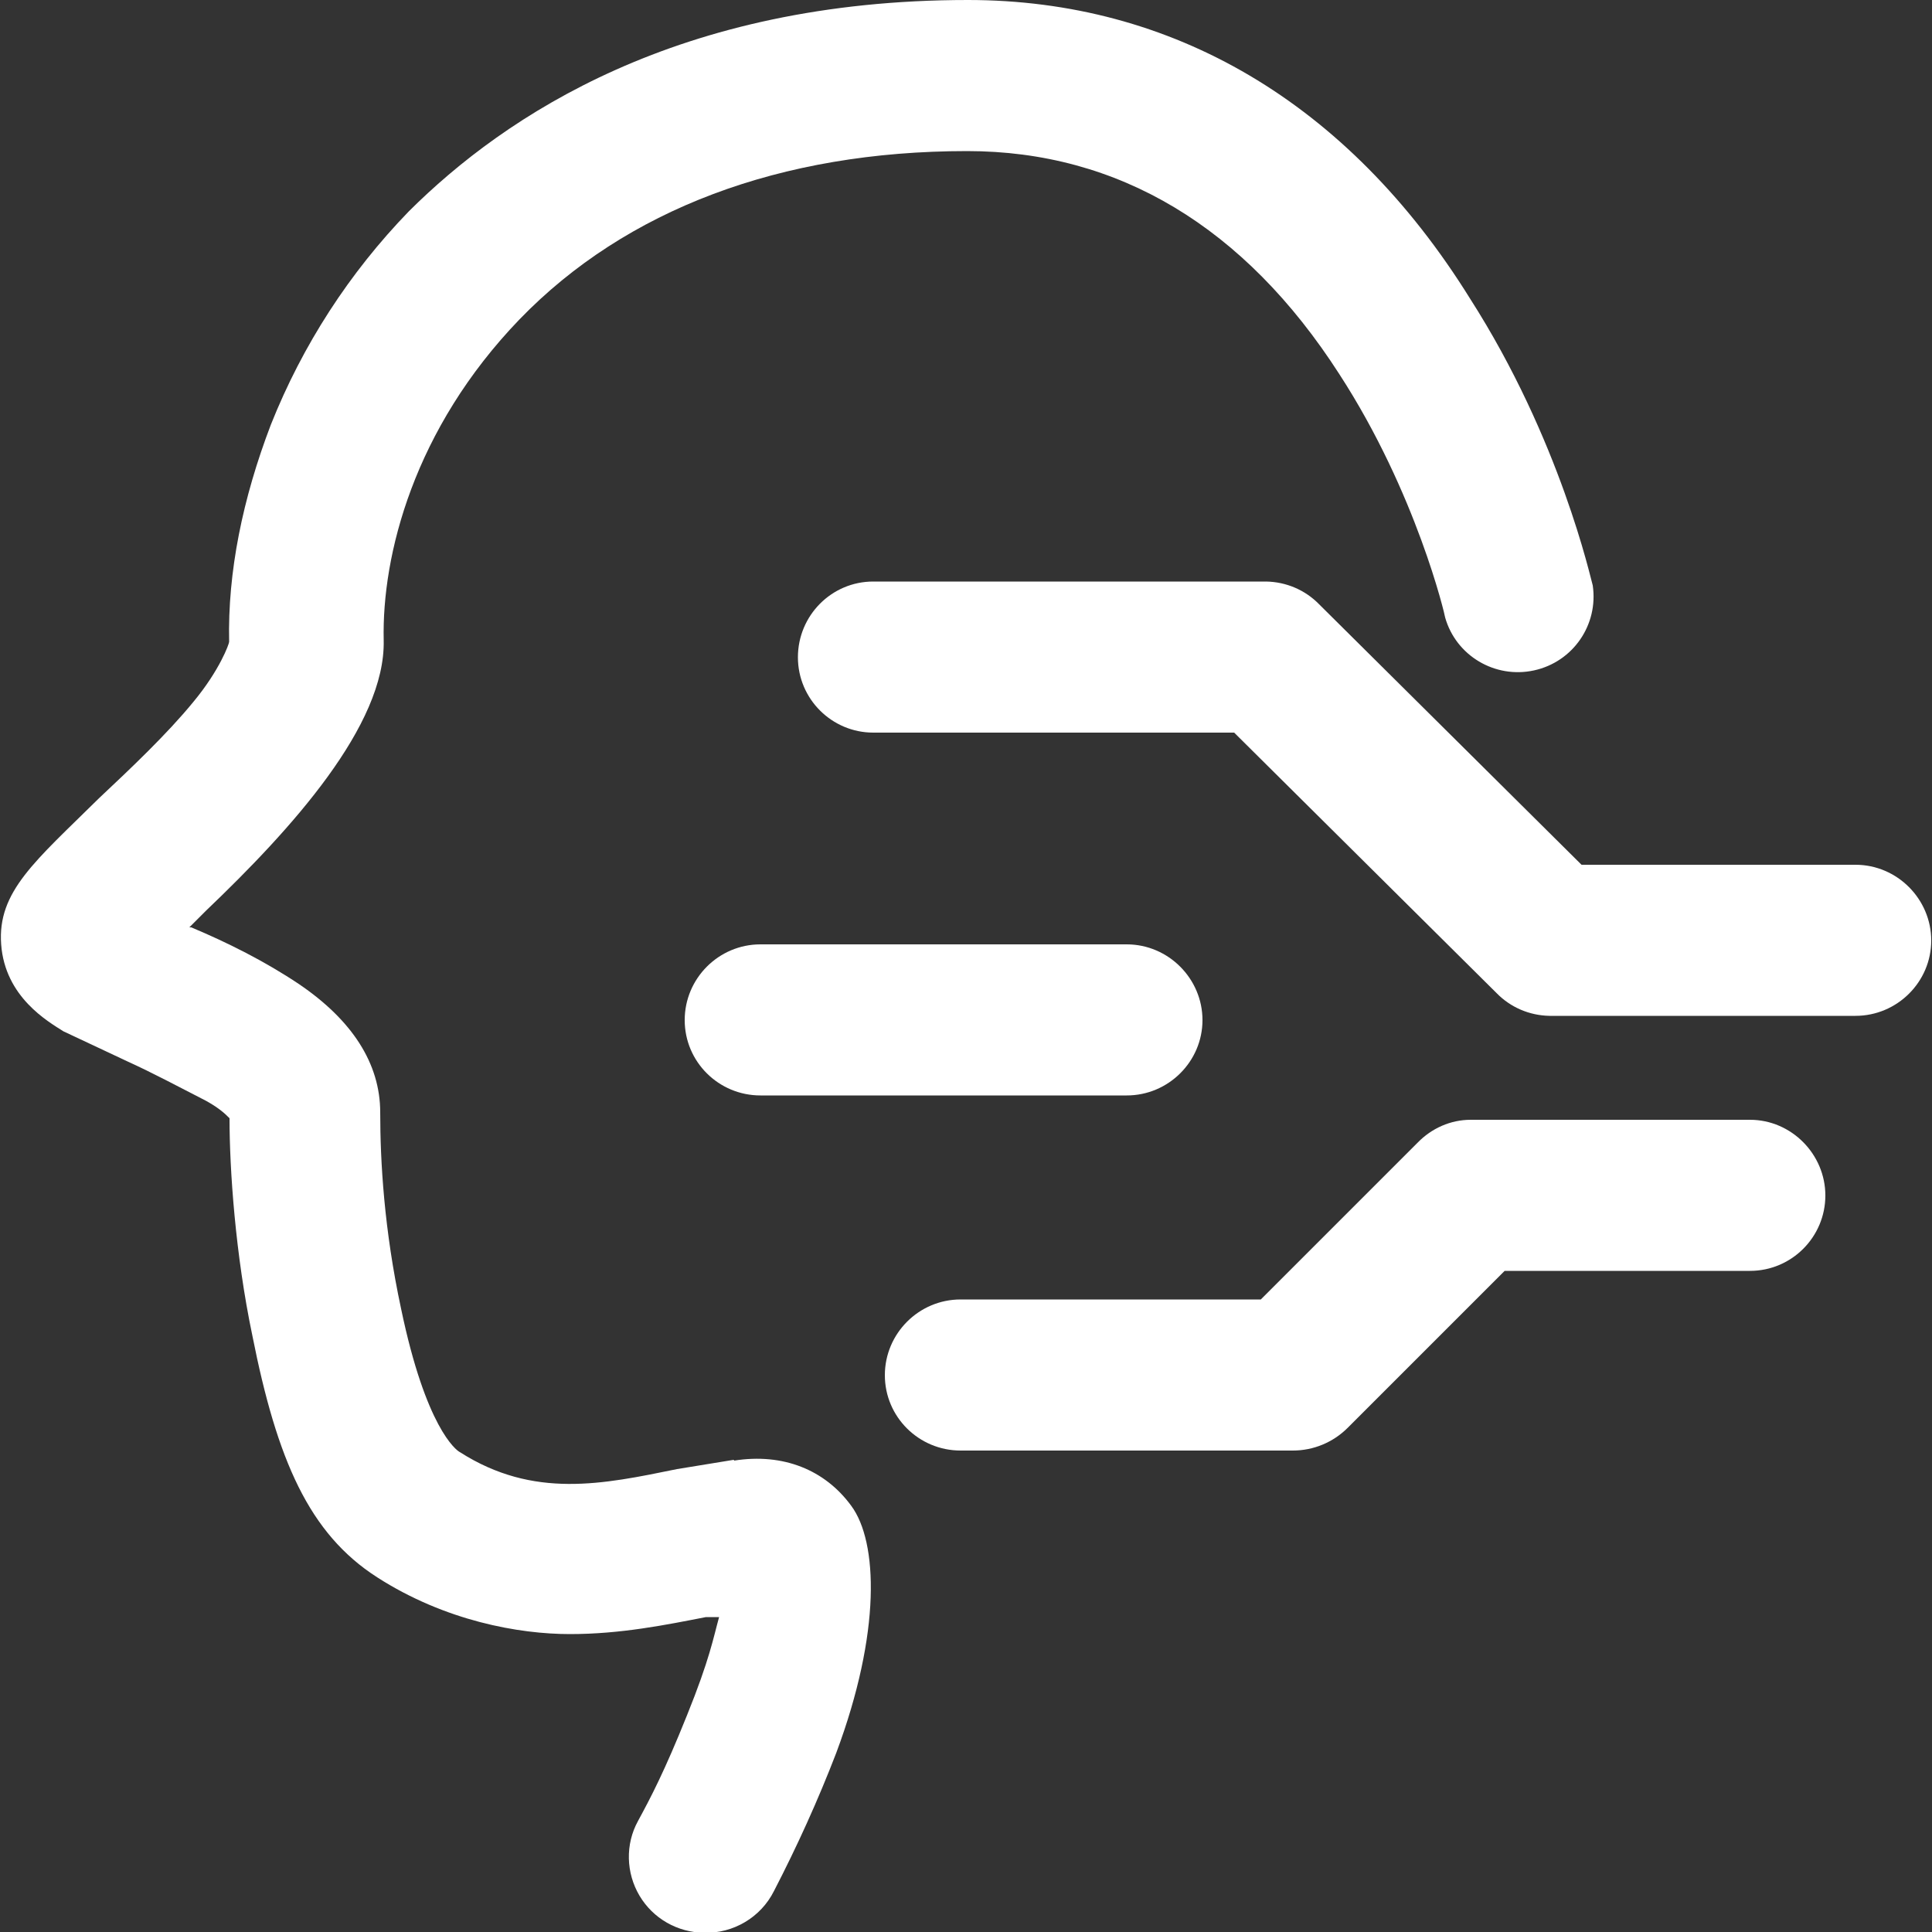
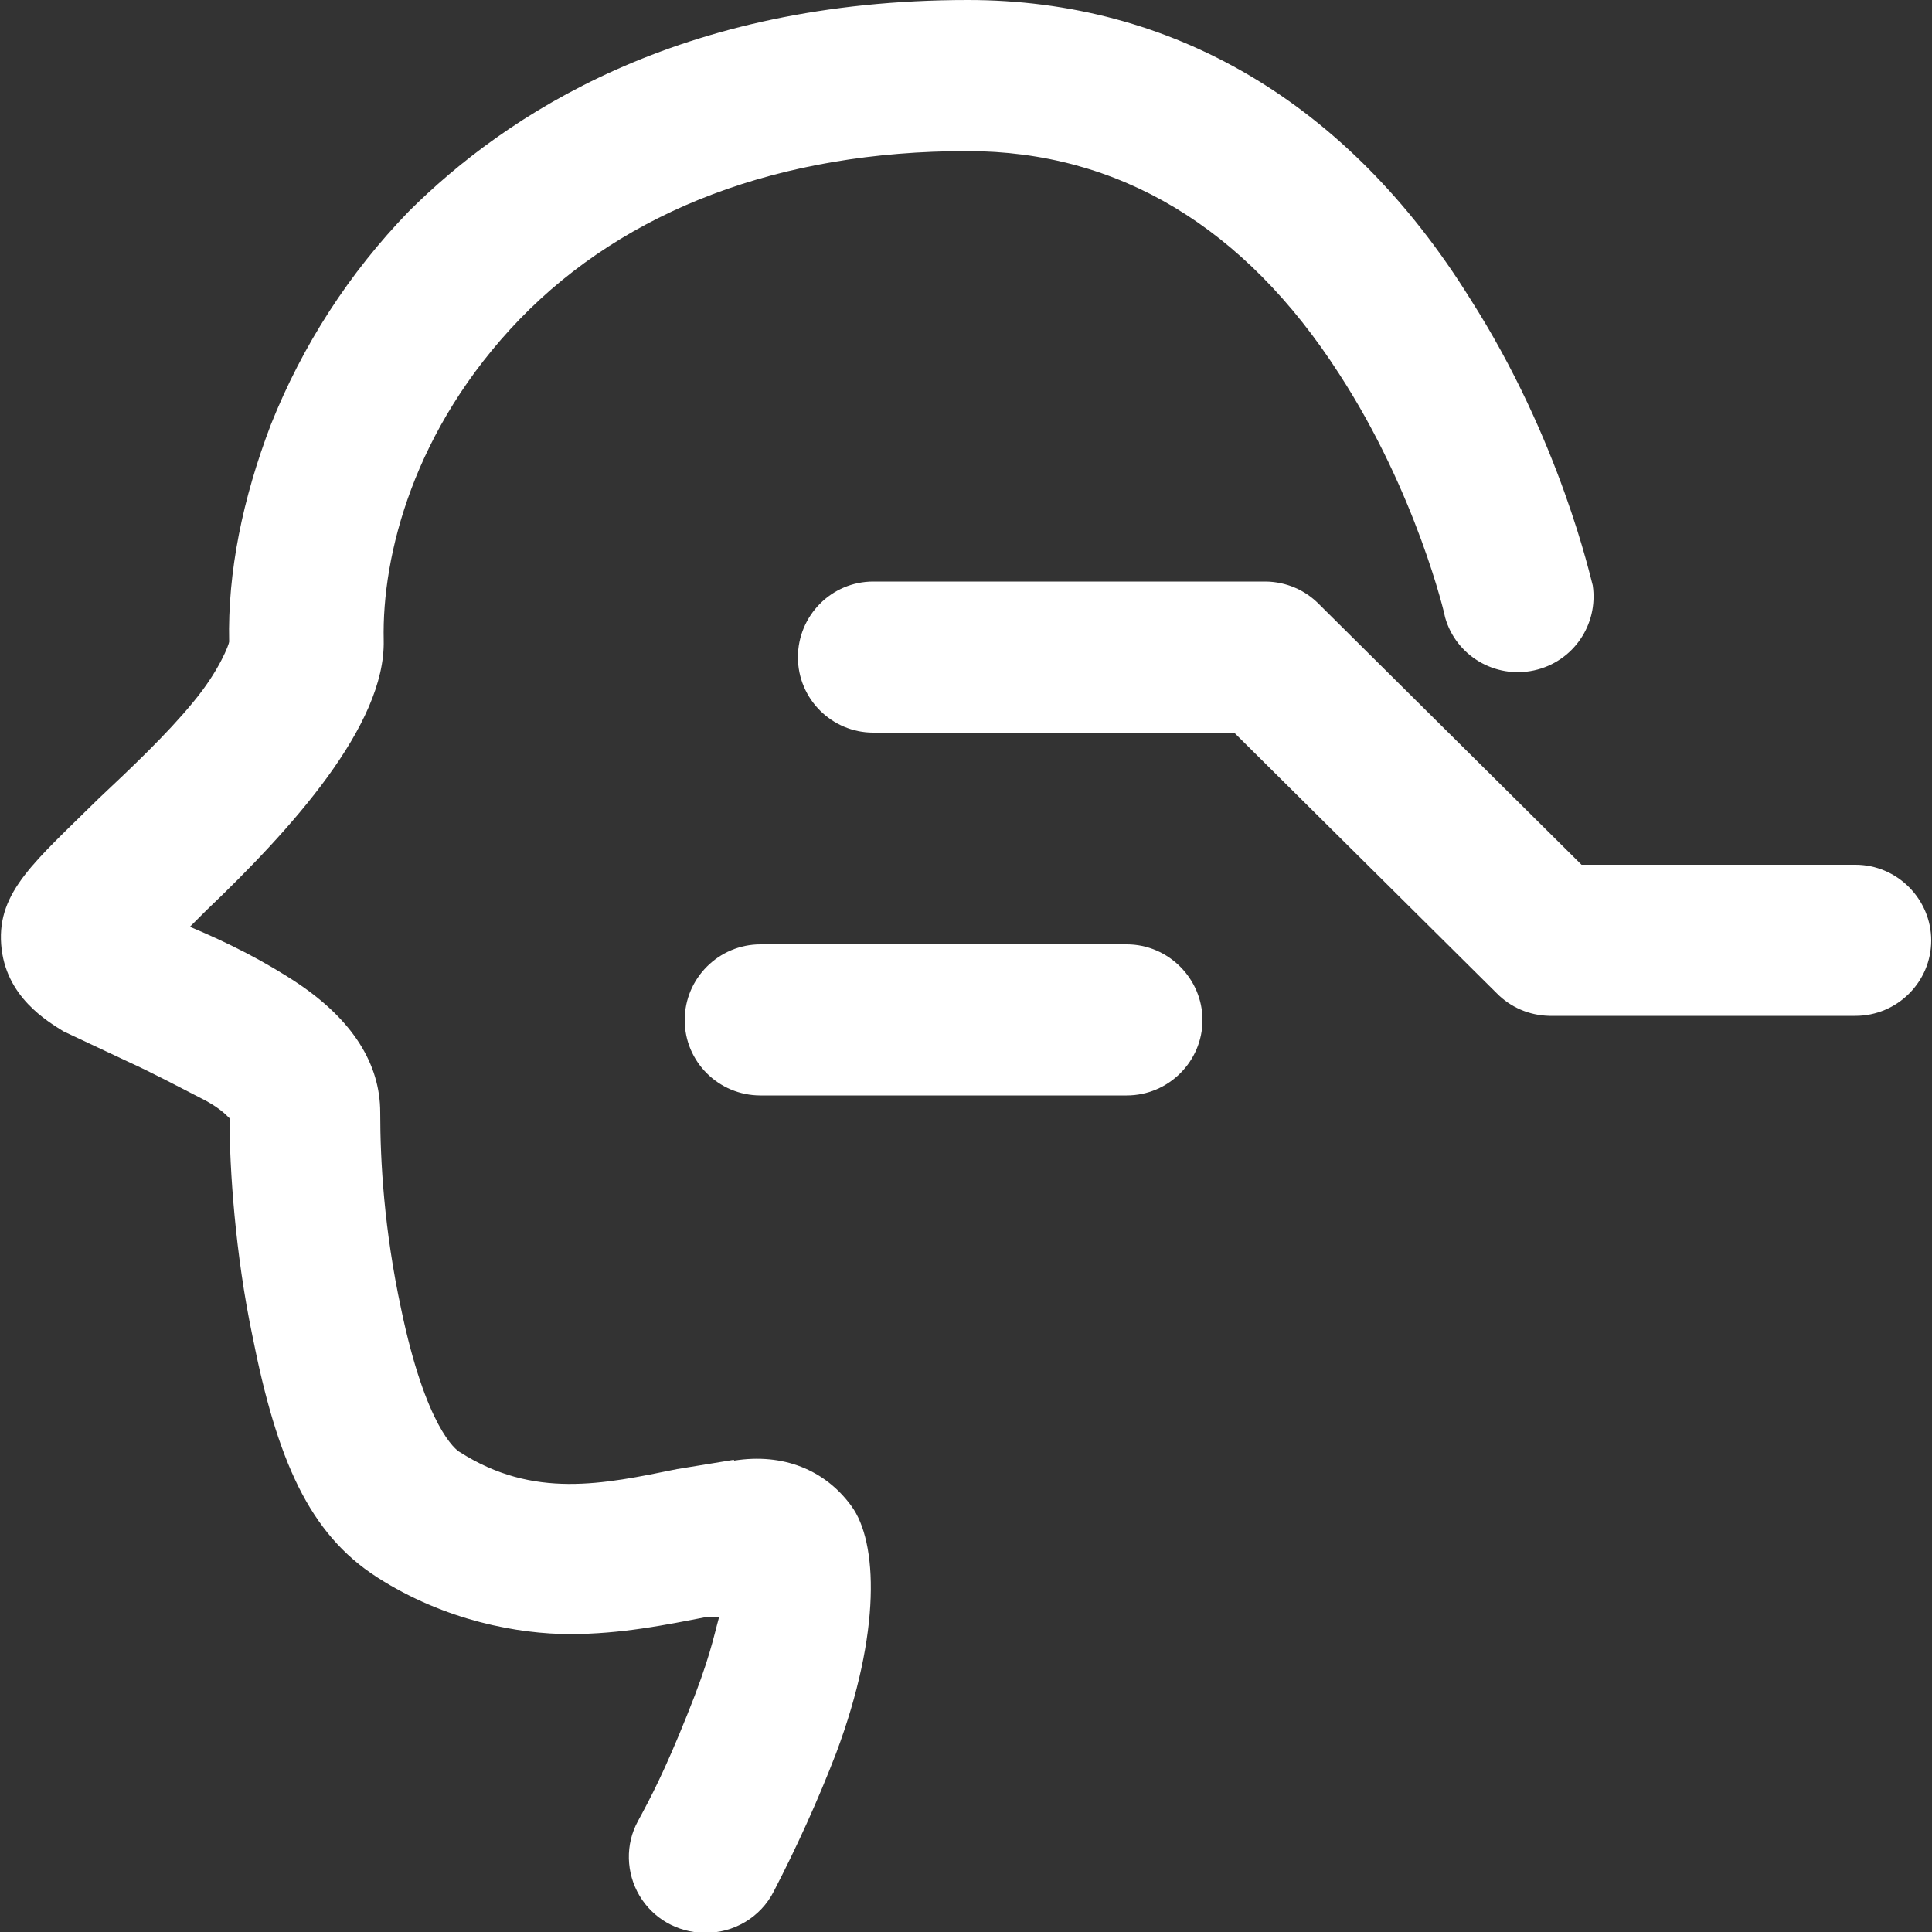
<svg xmlns="http://www.w3.org/2000/svg" id="_層_2" viewBox="0 0 50 50">
  <rect x="0" y="0" width="50" height="50" fill="#333333" stroke="none" />
  <defs>
    <style>.cls-1{fill:#fff;}</style>
  </defs>
  <path class="cls-1" d="M18.99,37.78l-1.47,.24c-1.91,.39-3.71,.78-5.62-.44-.1-.05-.88-.64-1.52-3.71-.44-2.05-.54-3.81-.54-5.08s-.73-2.39-2.1-3.32c-.88-.59-1.86-1.08-2.79-1.47h-.05l.44-.44c2.2-2.1,4.64-4.79,4.59-6.99-.05-2.2,.78-5.47,3.52-8.31,2.74-2.83,6.74-4.35,11.58-4.35,3.91,0,7.18,1.96,9.63,5.77,2,3.08,2.74,6.26,2.74,6.3,.28,.99,1.29,1.59,2.3,1.37,1.01-.22,1.67-1.18,1.52-2.2-.05-.15-.83-3.76-3.18-7.43C34.88,2.64,30.33,0,25.05,0c-7.48,0-11.97,2.98-14.47,5.47-1.54,1.59-2.75,3.46-3.57,5.52-.73,1.91-1.12,3.81-1.08,5.62,0,.05-.24,.73-.93,1.56-.68,.83-1.61,1.71-2.44,2.49C.91,22.29-.07,23.07,.03,24.44c.1,1.37,1.22,2,1.61,2.25l1.66,.78c.64,.29,1.37,.68,1.86,.93,.49,.24,.68,.44,.78,.54,0,1.32,.15,3.52,.59,5.62,.64,3.23,1.47,5.13,3.23,6.26s3.67,1.47,4.99,1.47,2.49-.24,3.52-.44h.34c-.15,.54-.24,1.08-.83,2.54-.59,1.47-.94,2.13-1.27,2.74-.33,.6-.31,1.34,.04,1.93,.35,.59,.98,.95,1.67,.96,.76,.02,1.47-.4,1.81-1.08,.6-1.16,1.14-2.35,1.61-3.57,1.17-3.13,1.08-5.47,.39-6.4-.68-.93-1.76-1.37-3.03-1.17Z" />
  <path class="cls-1" d="M19.68,28.35h9.48c1.08,0,1.96-.88,1.96-1.95s-.88-1.96-1.96-1.96h-9.48c-1.08,0-1.96,.88-1.96,1.96s.88,1.95,1.96,1.95Z" />
  <path class="cls-1" d="M48.02,22.38h-7.09l-6.79-6.74c-.36-.37-.85-.58-1.37-.59h-10.17c-1.08,0-1.95,.88-1.95,1.96s.88,1.95,1.95,1.95h9.34l6.79,6.74c.36,.37,.85,.58,1.37,.59h7.92c1.08,0,1.96-.88,1.96-1.95s-.88-1.96-1.96-1.96Z" />
-   <path class="cls-1" d="M45.29,28.98h-7.23c-.52,0-1.01,.22-1.37,.59l-4.06,4.06h-7.77c-1.08,0-1.96,.88-1.96,1.96s.88,1.95,1.96,1.95h8.6c.53,0,1.04-.21,1.42-.59l4.06-4.06h6.35c1.08,0,1.95-.88,1.95-1.95s-.88-1.96-1.95-1.96Z" />
</svg>